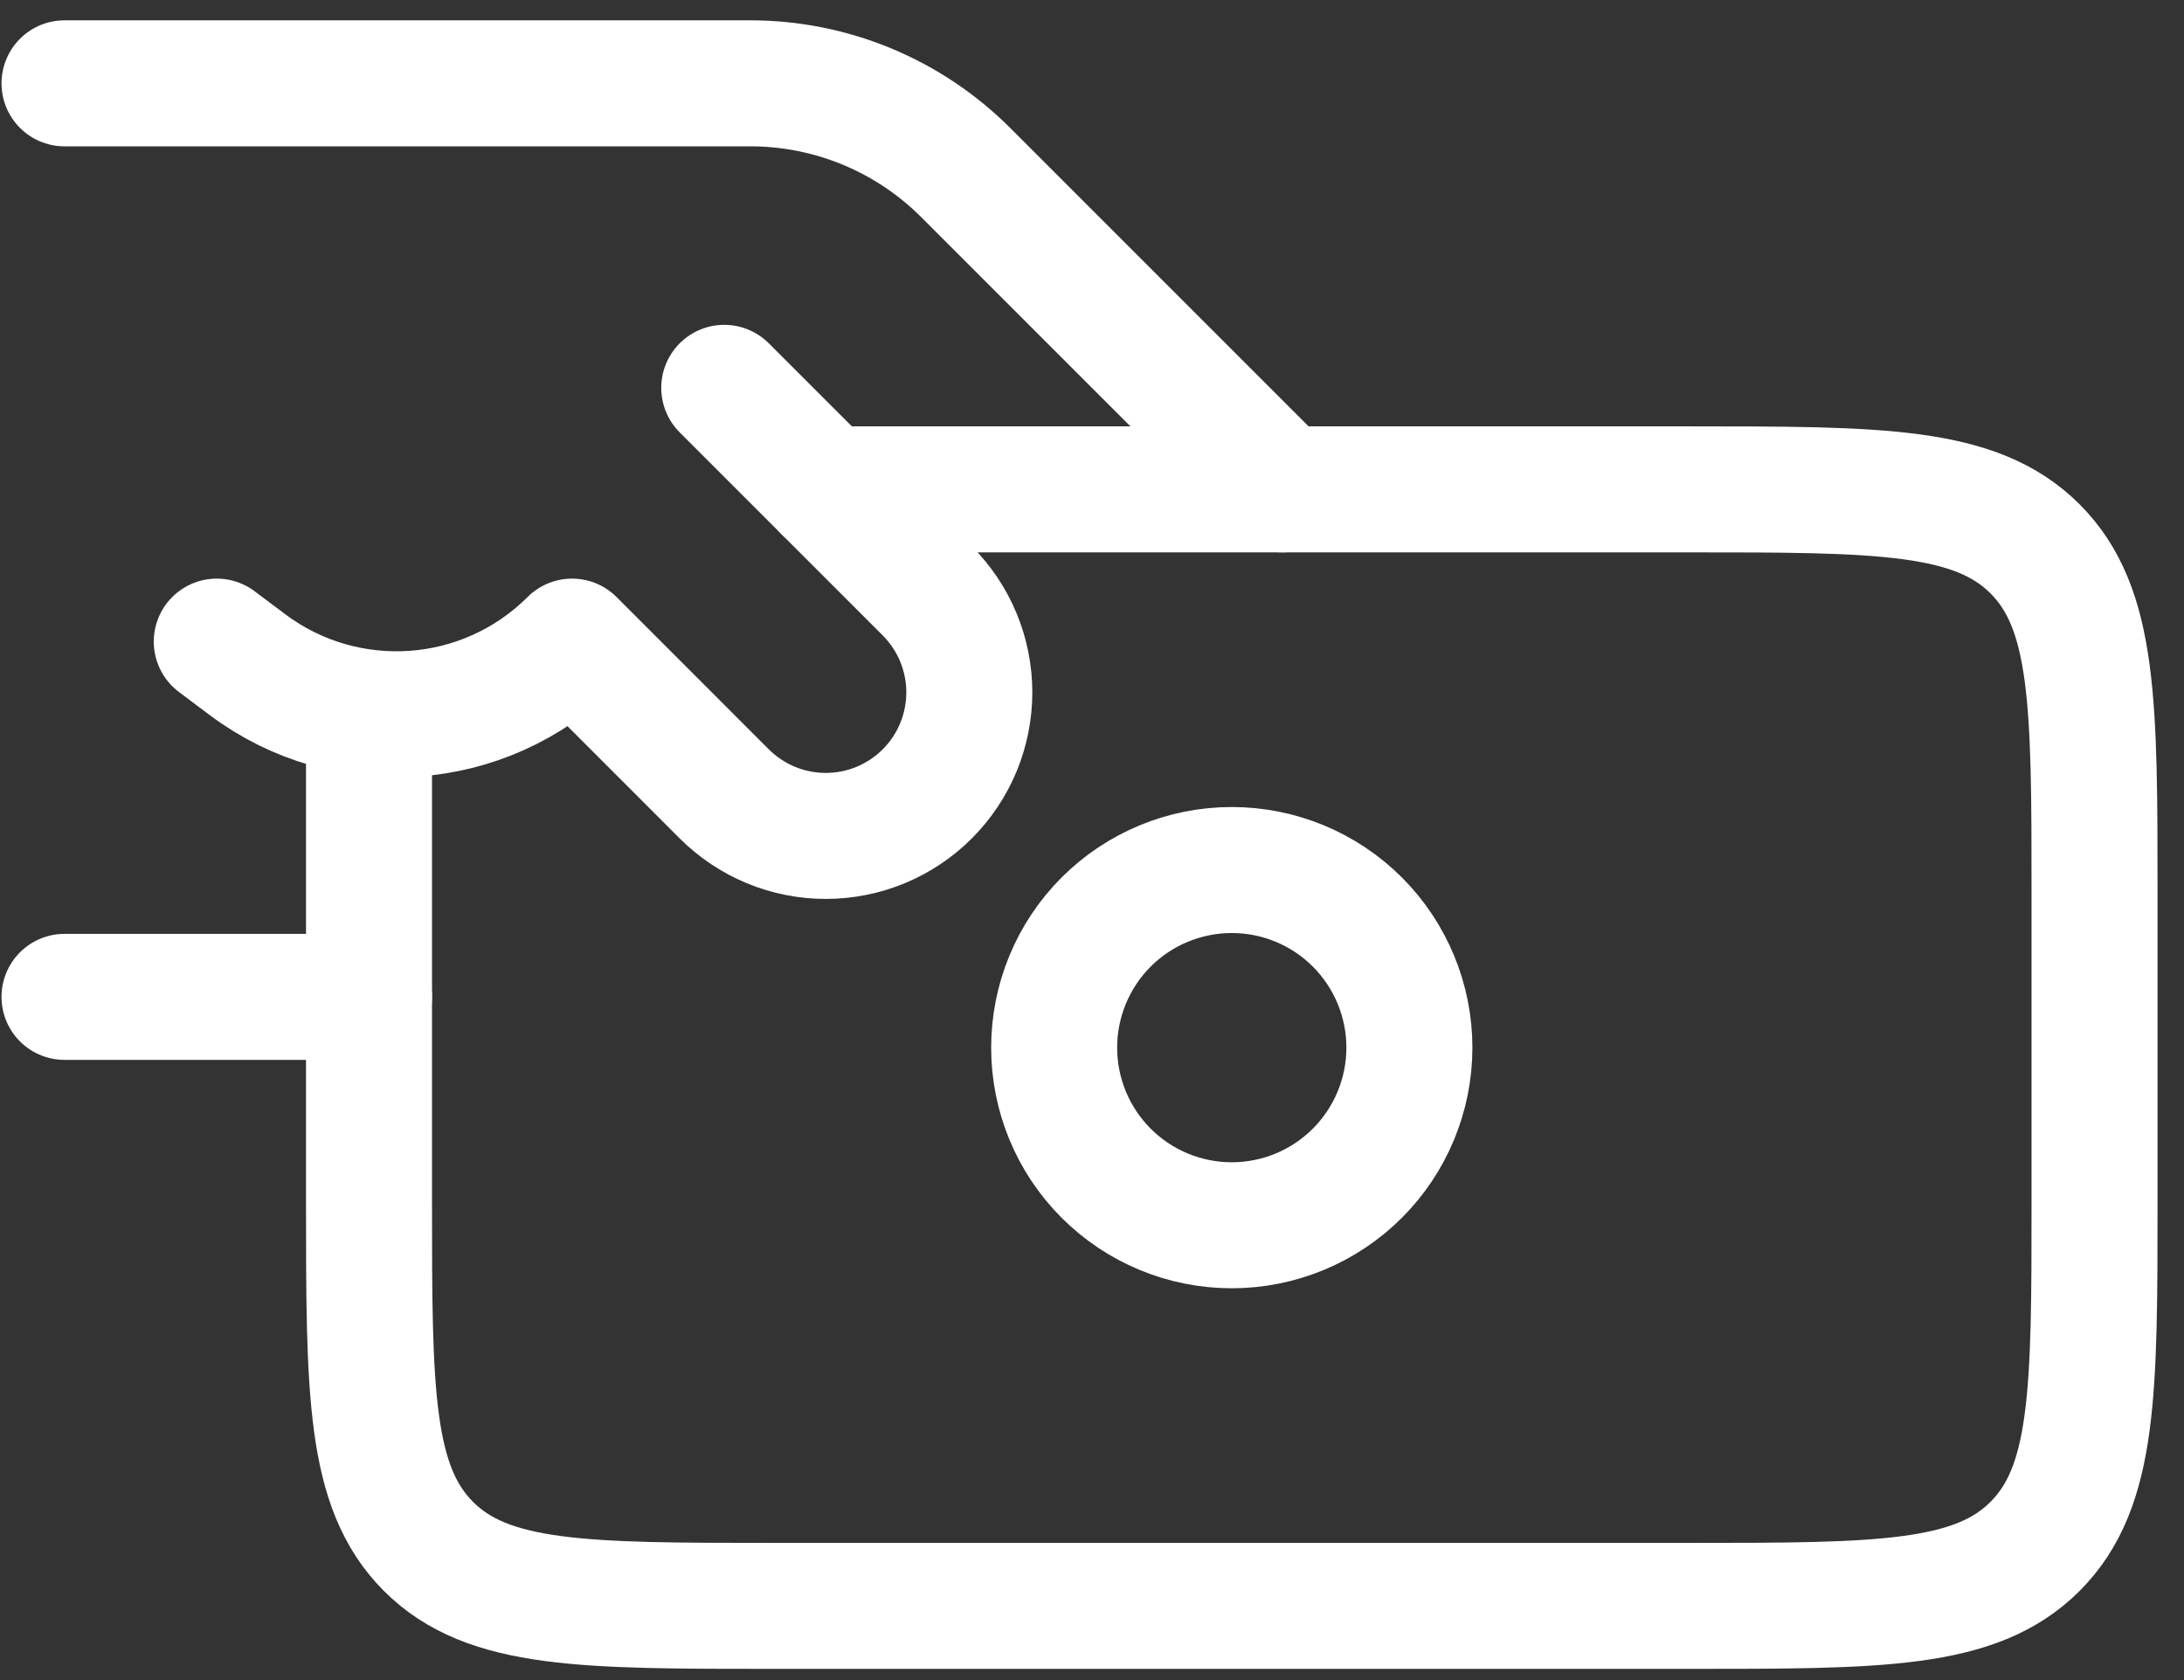
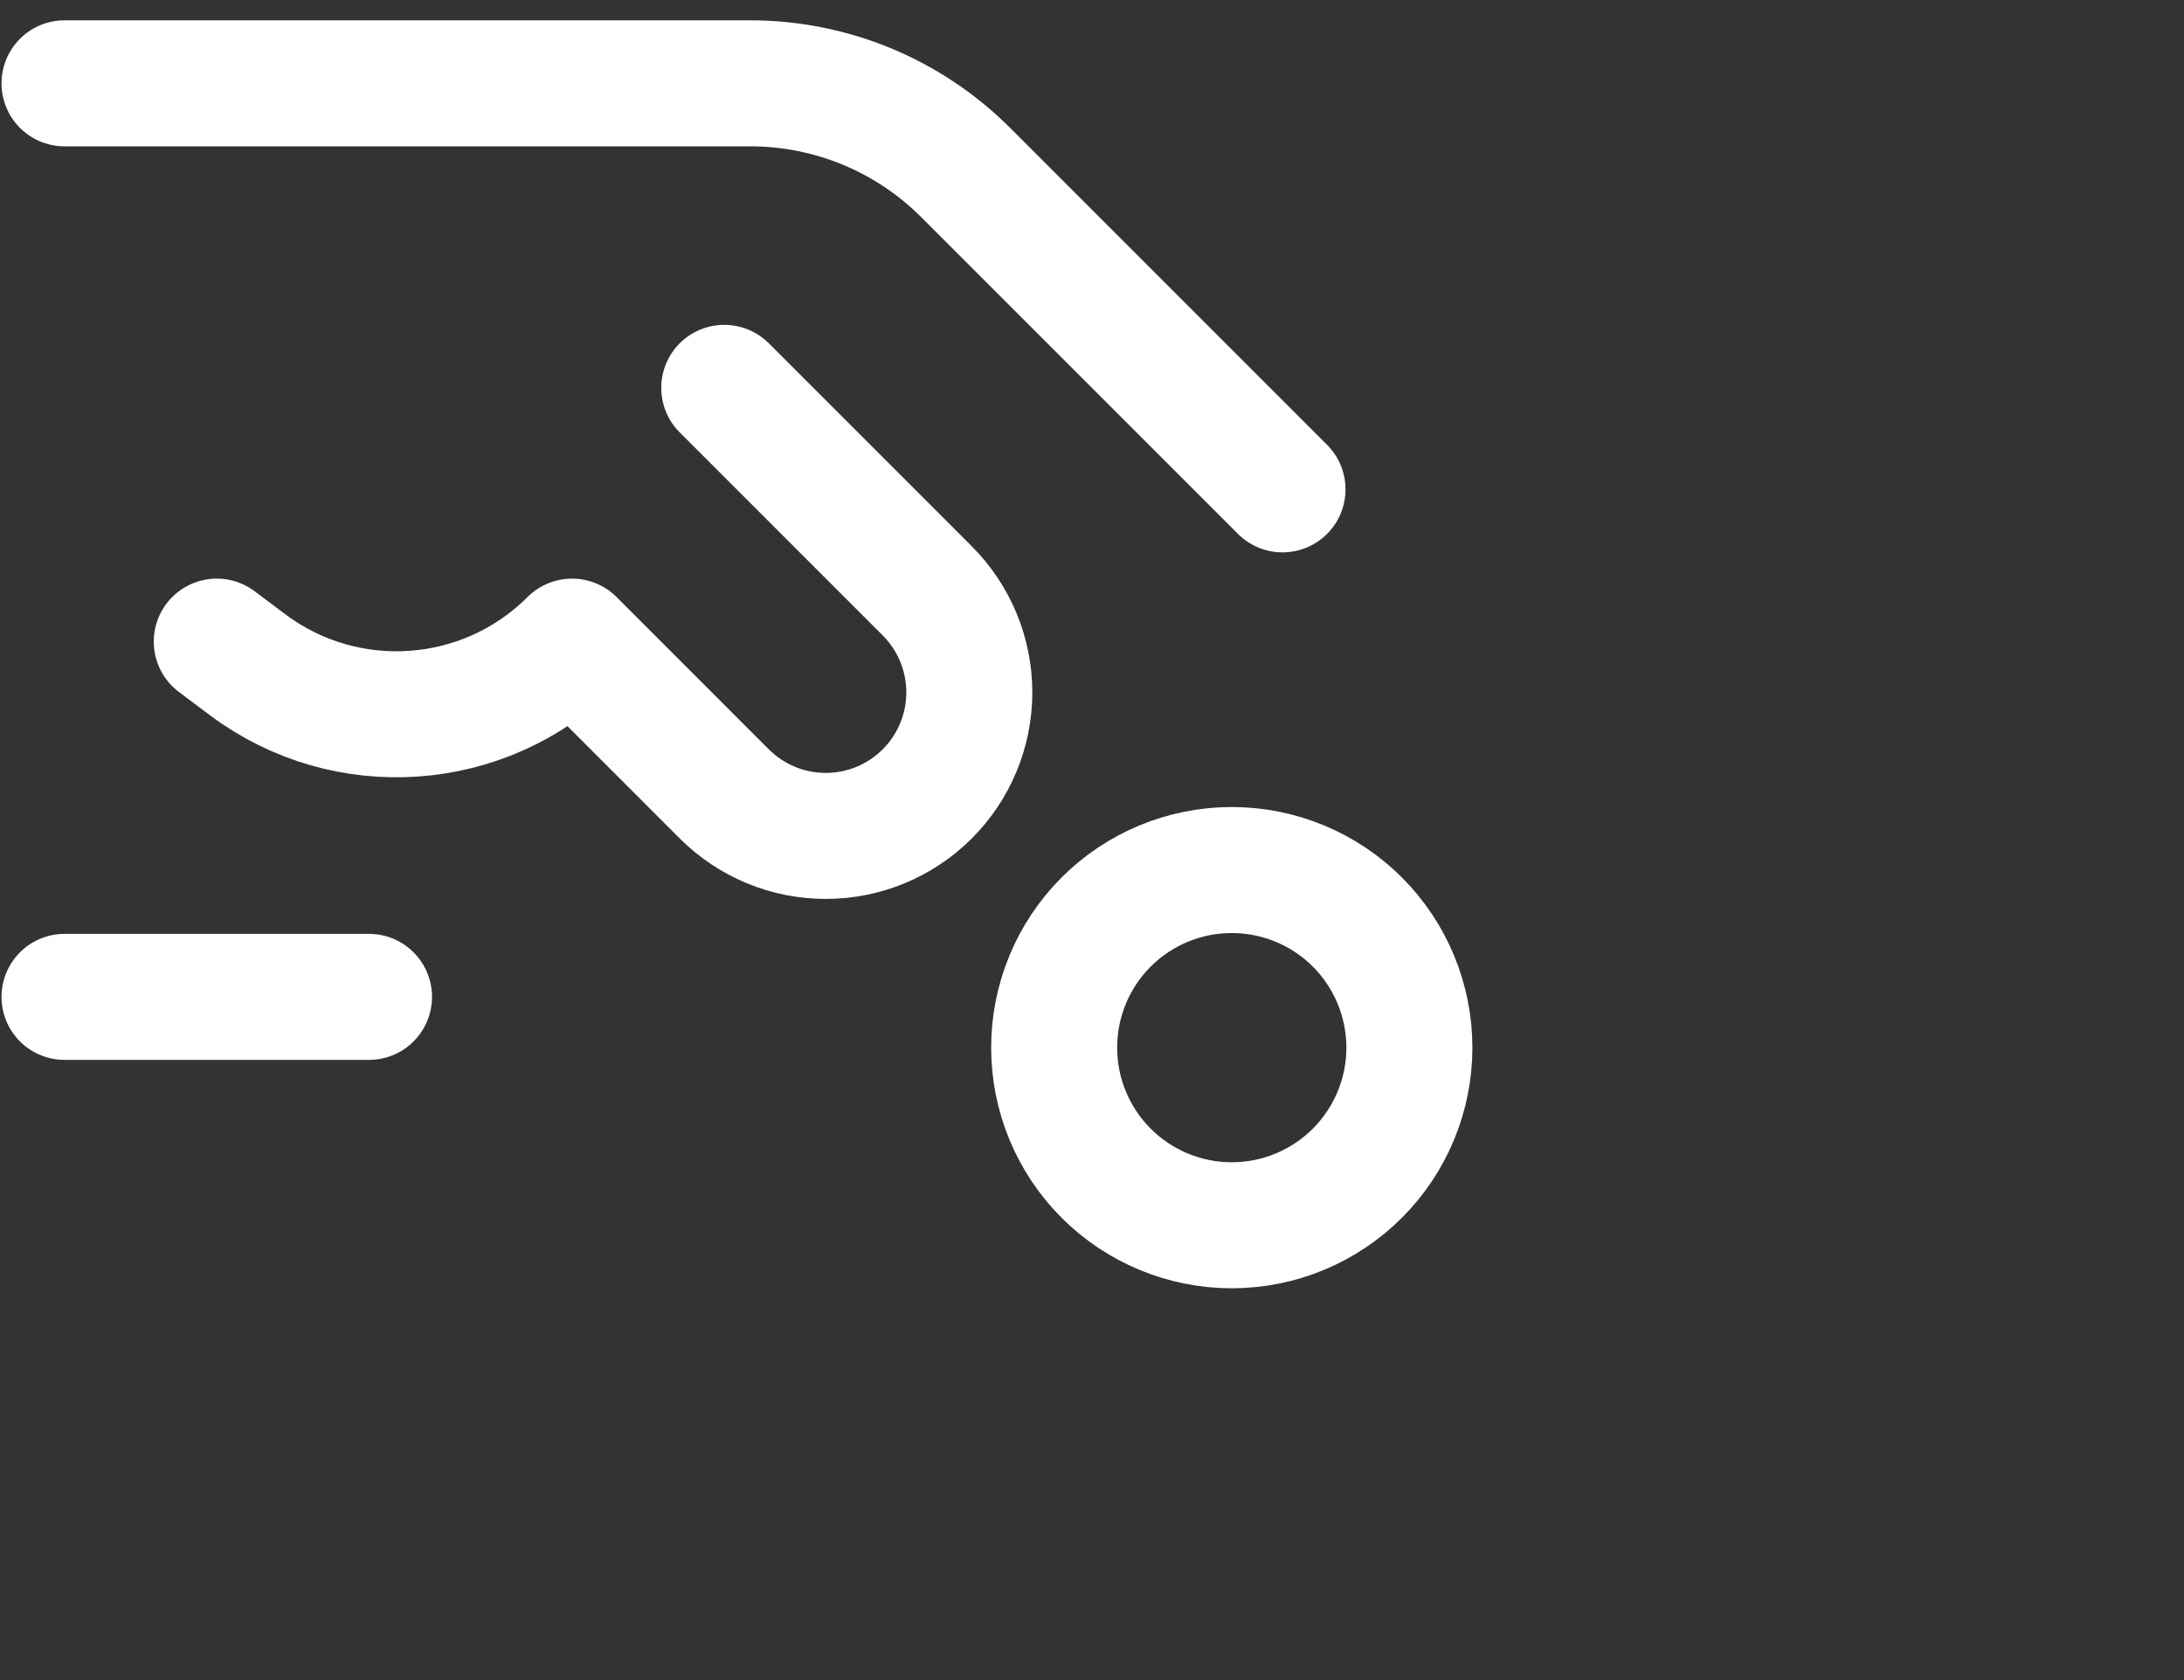
<svg xmlns="http://www.w3.org/2000/svg" width="52" height="40" viewBox="0 0 52 40" fill="none">
  <rect x="0" y="0" width="52" height="40" fill="#333333" stroke="none" />
  <path d="M1.536 1.984H17.866C18.818 1.984 19.761 2.172 20.641 2.536C21.521 2.901 22.32 3.435 22.994 4.109L30.536 11.651M8.786 23.734H1.536M17.244 9.234L22.078 14.068C22.395 14.385 22.647 14.762 22.819 15.177C22.99 15.591 23.079 16.036 23.079 16.484C23.079 16.933 22.99 17.378 22.819 17.792C22.647 18.207 22.395 18.584 22.078 18.901C21.76 19.218 21.384 19.47 20.969 19.642C20.554 19.814 20.11 19.902 19.661 19.902C19.212 19.902 18.768 19.814 18.353 19.642C17.939 19.47 17.562 19.218 17.244 18.901L13.62 15.276C11.541 17.354 8.247 17.589 5.893 15.825L5.161 15.276" stroke="white" stroke-width="3" stroke-linecap="round" stroke-linejoin="round" />
-   <path d="M8.786 17.693V28.568C8.786 33.126 8.786 35.402 10.202 36.818C11.618 38.234 13.895 38.234 18.453 38.234H40.203C44.761 38.234 47.037 38.234 48.453 36.818C49.87 35.402 49.87 33.126 49.87 28.568V21.318C49.87 16.76 49.87 14.483 48.453 13.067C47.037 11.651 44.761 11.651 40.203 11.651H19.661" stroke="white" stroke-width="3" stroke-linecap="round" stroke-linejoin="round" />
  <path d="M33.557 24.943C33.557 26.064 33.111 27.14 32.318 27.933C31.525 28.726 30.449 29.172 29.328 29.172C28.206 29.172 27.13 28.726 26.337 27.933C25.544 27.14 25.099 26.064 25.099 24.943C25.099 23.821 25.544 22.745 26.337 21.952C27.13 21.159 28.206 20.714 29.328 20.714C30.449 20.714 31.525 21.159 32.318 21.952C33.111 22.745 33.557 23.821 33.557 24.943Z" stroke="white" stroke-width="3" stroke-linecap="round" stroke-linejoin="round" />
</svg>